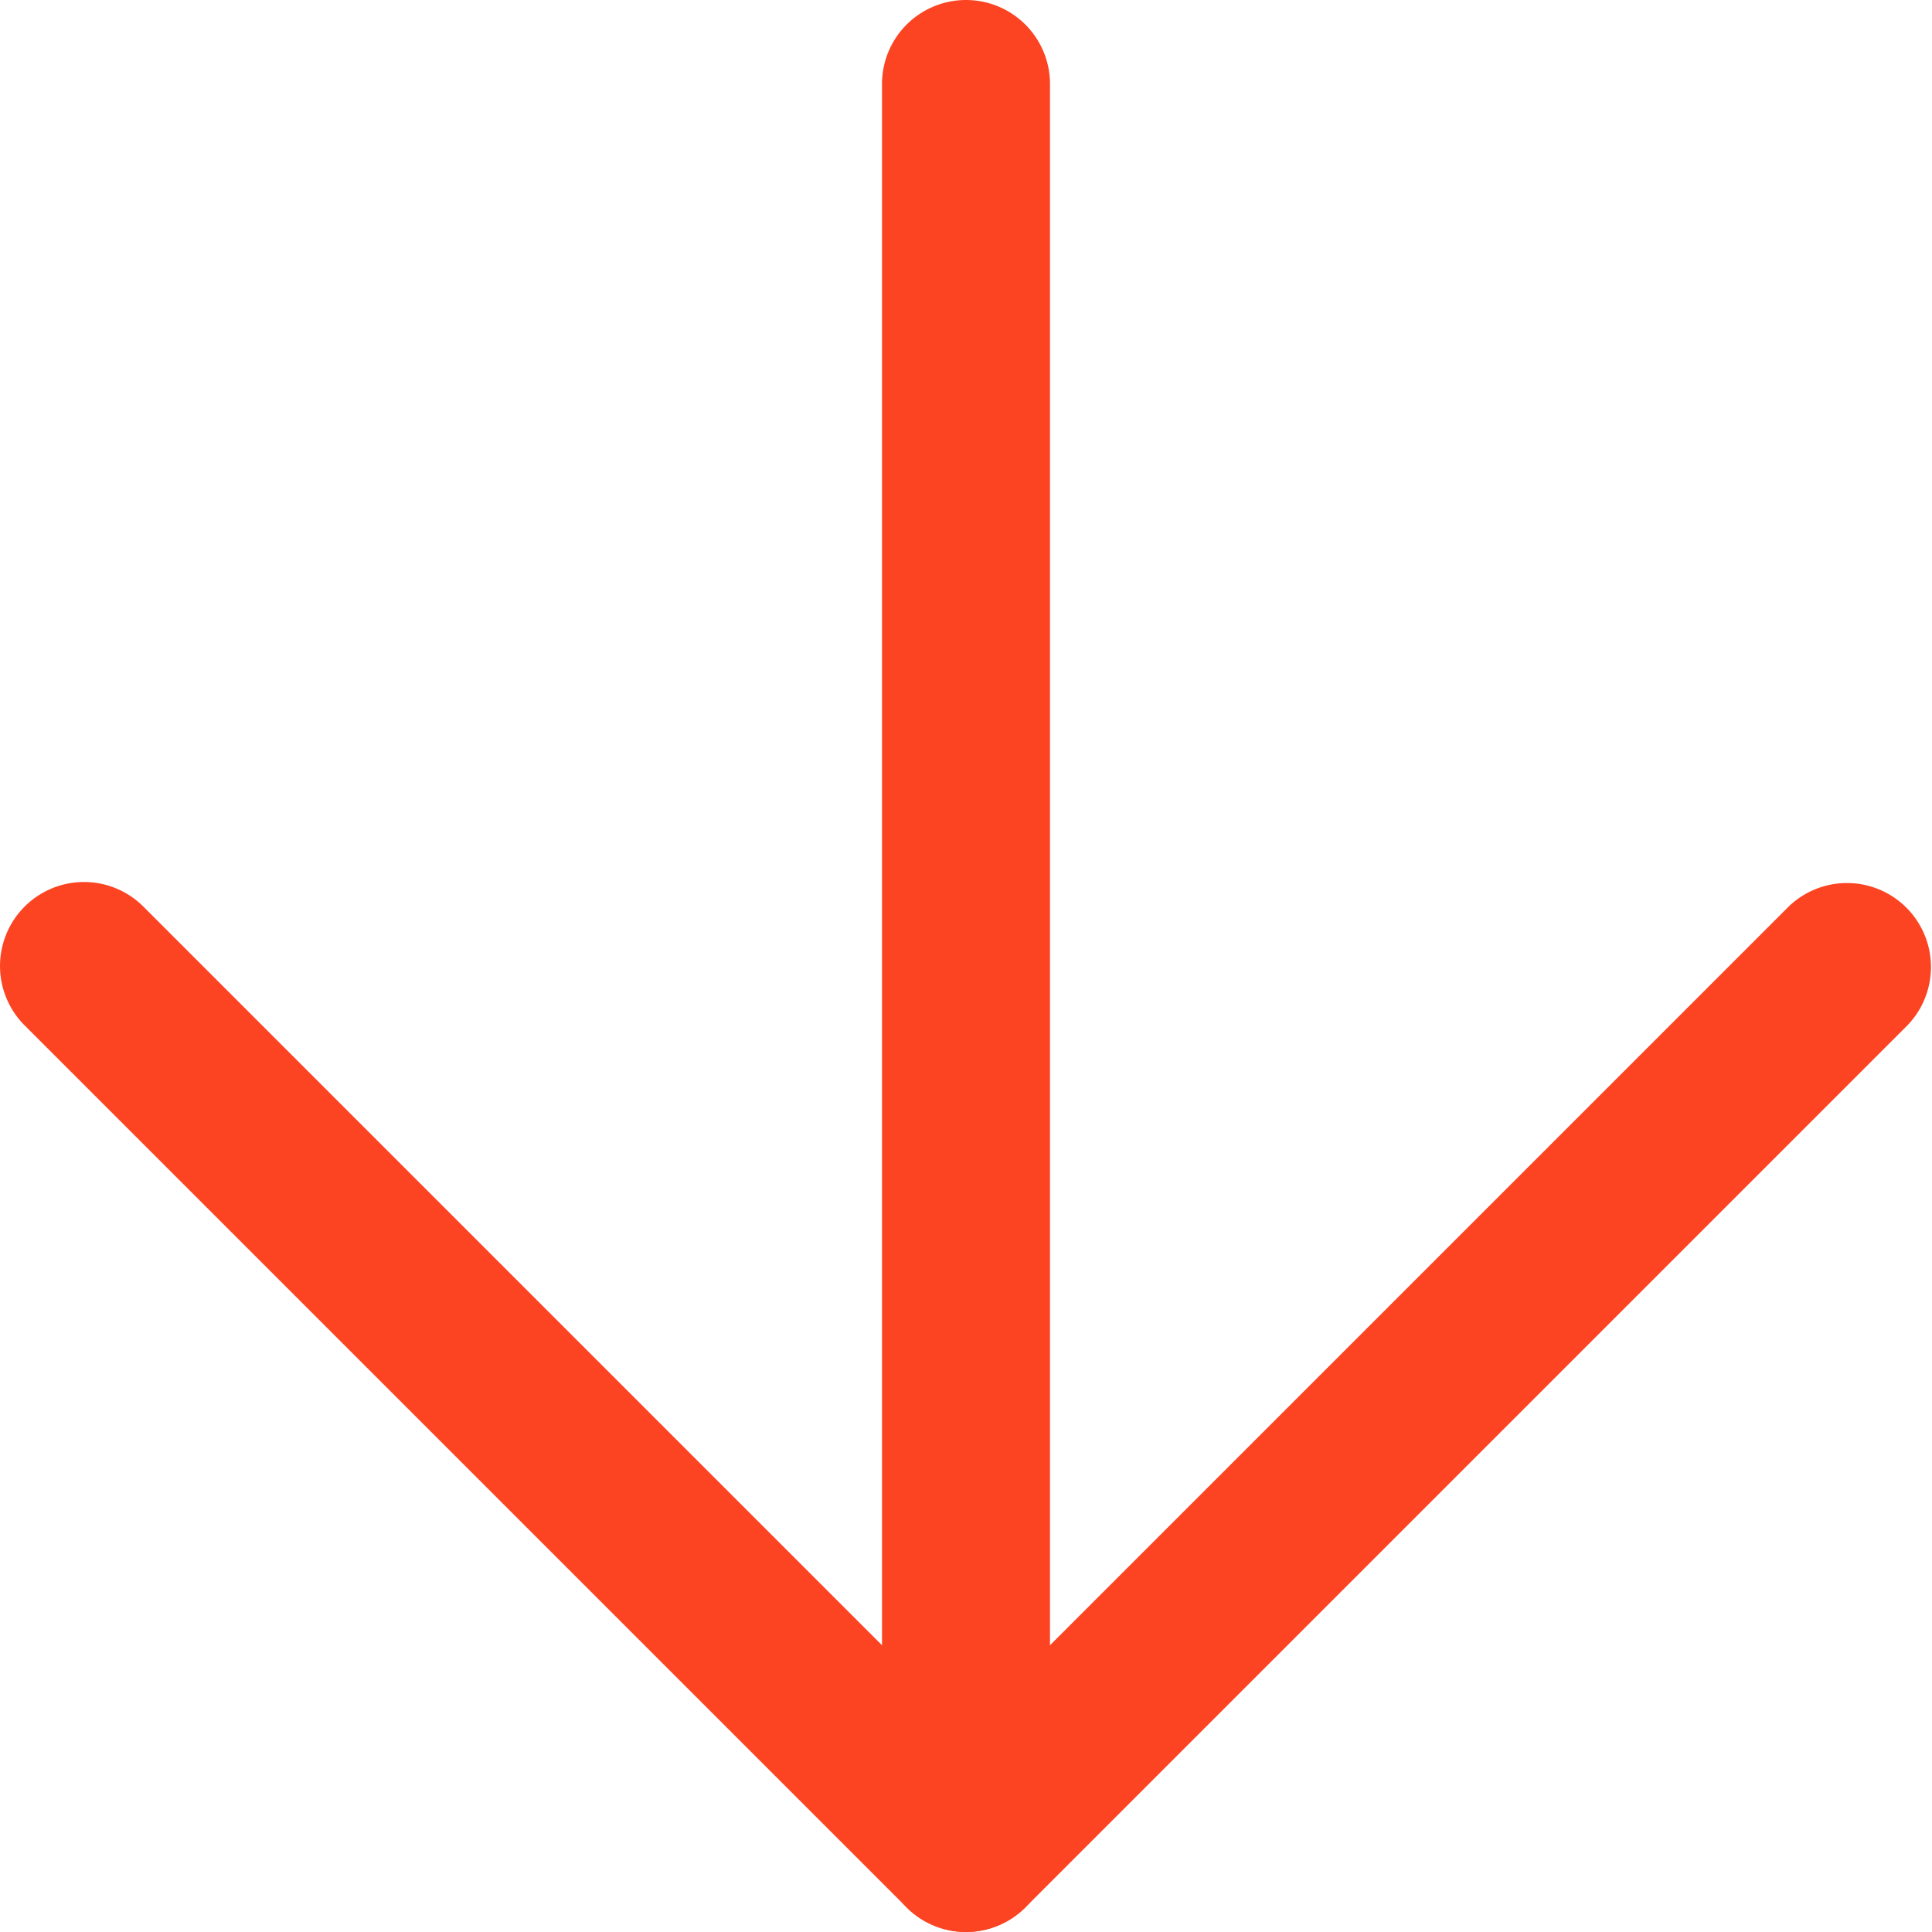
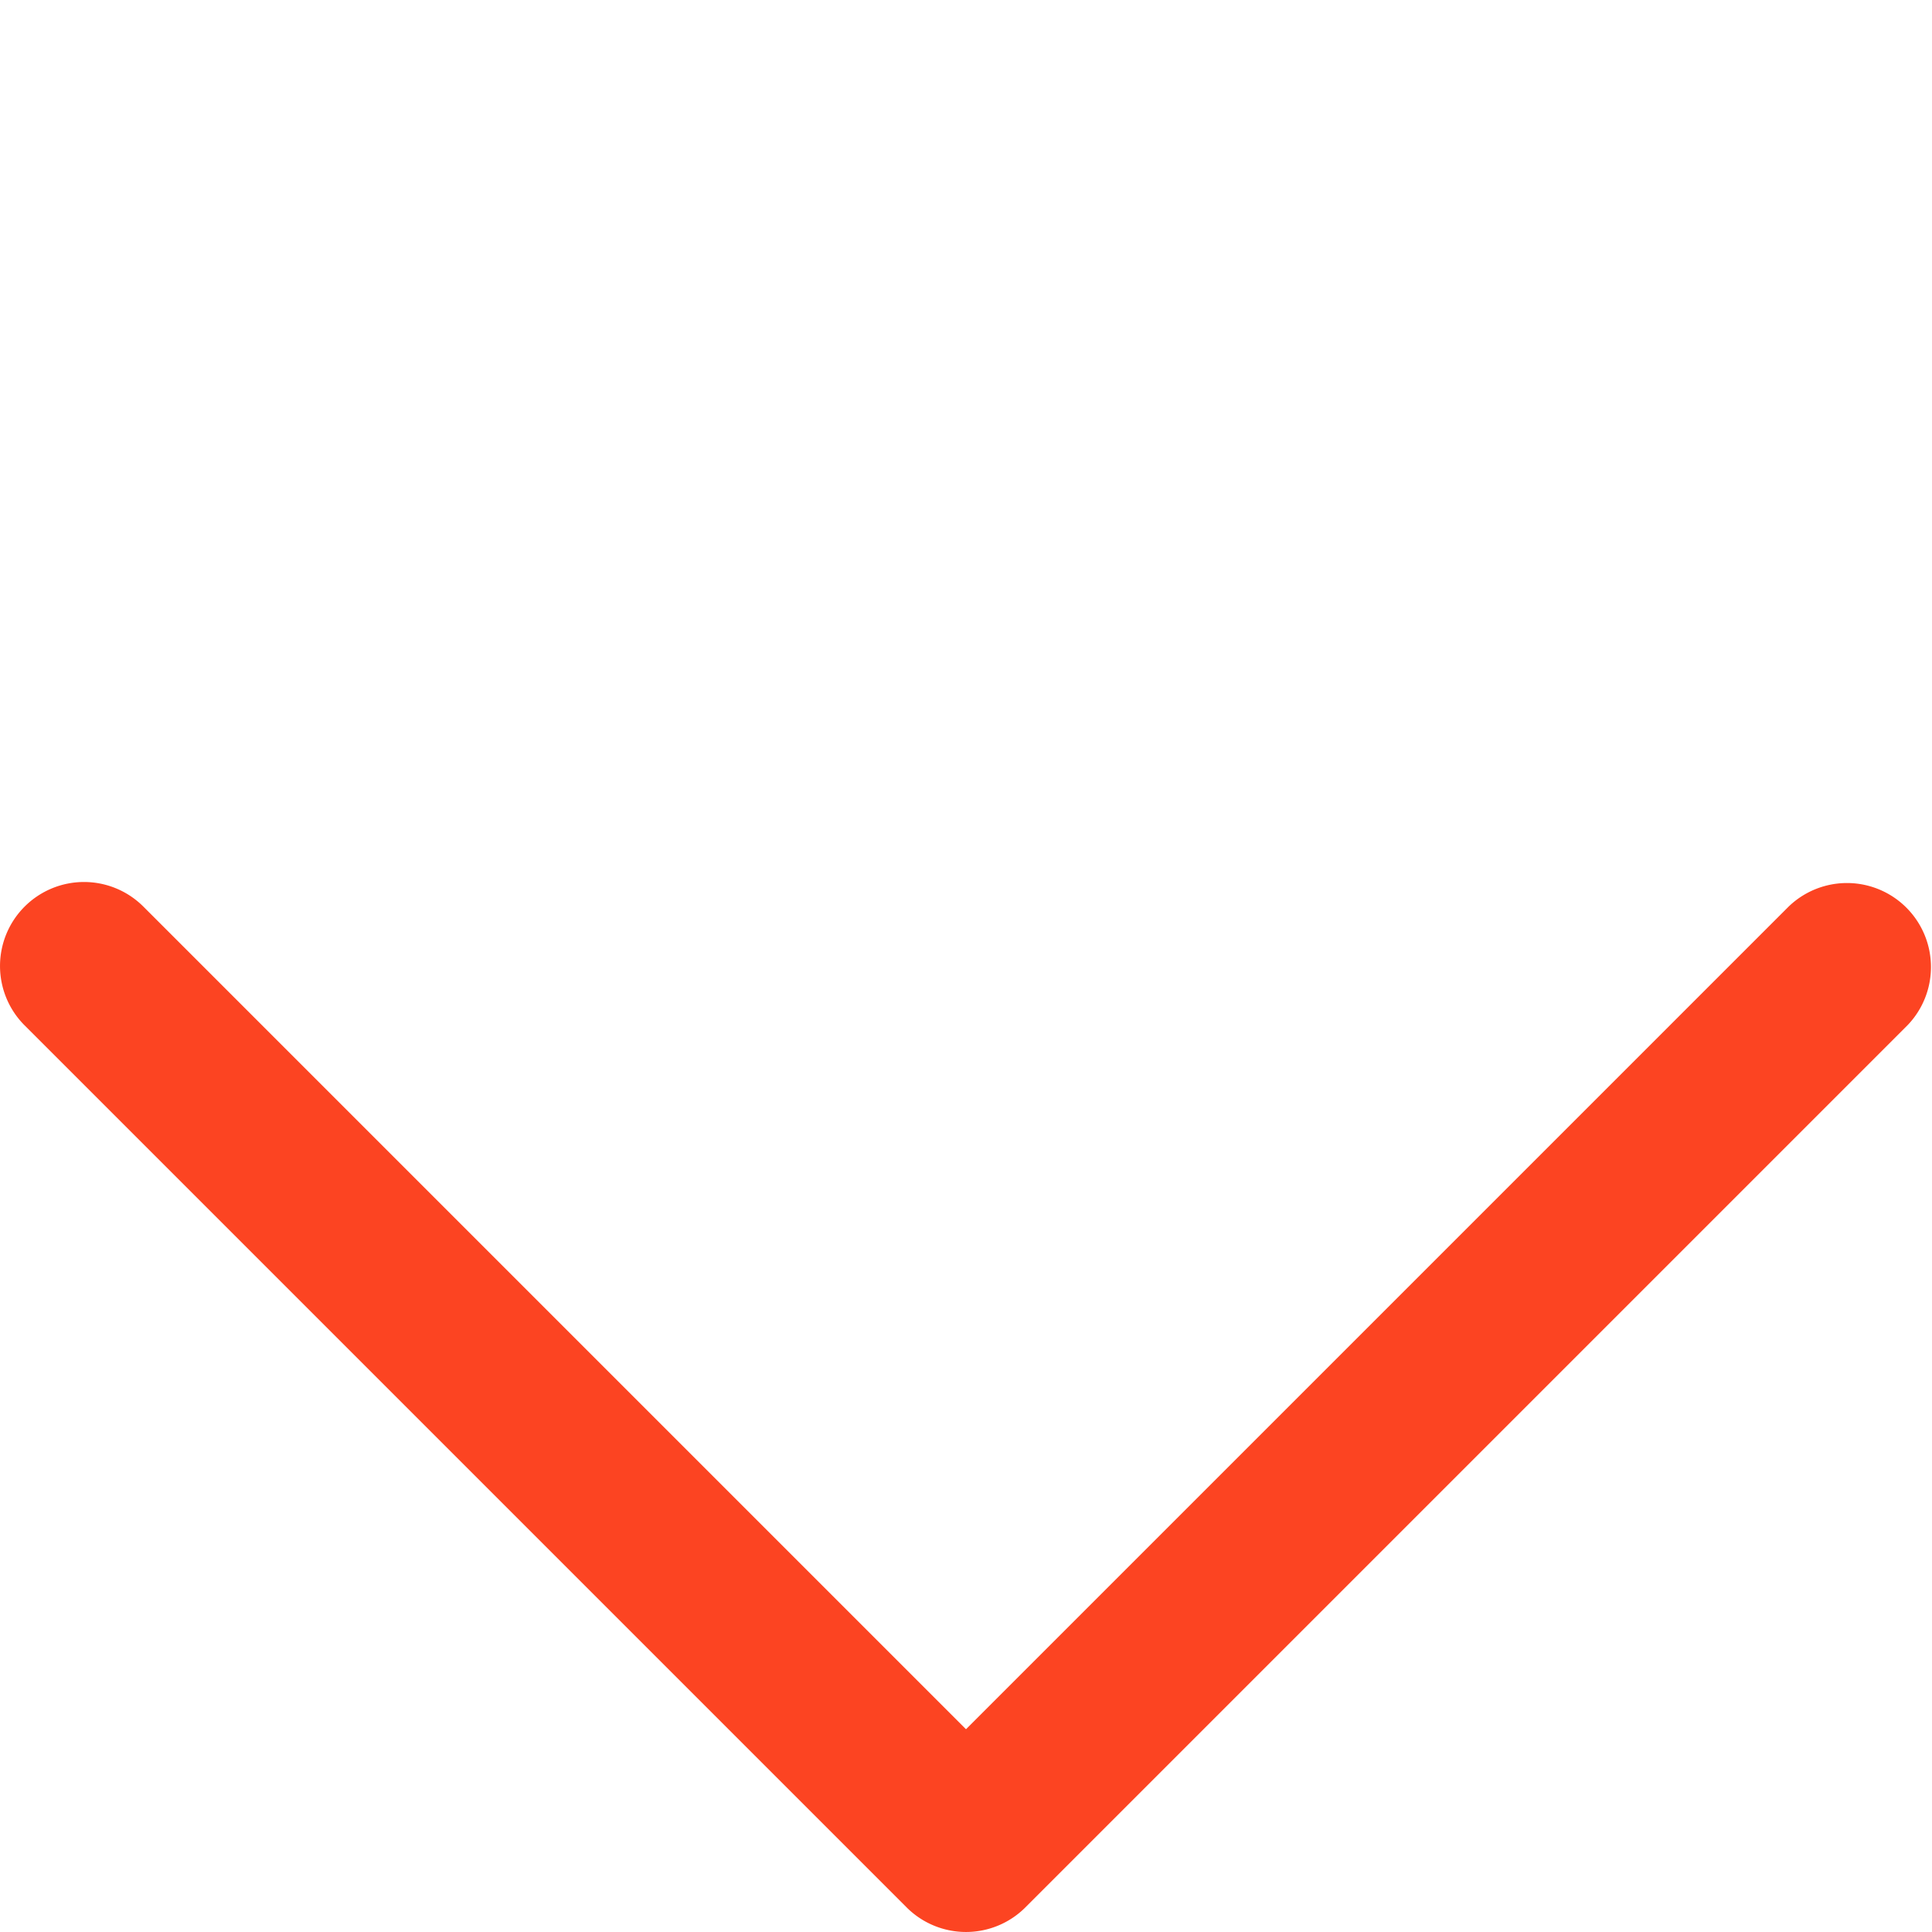
<svg xmlns="http://www.w3.org/2000/svg" width="23" height="23" viewBox="0 0 23 23">
  <g transform="translate(29.5 29.5) rotate(180)">
-     <path d="M18,29.5a1,1,0,0,1-1-1V7.5a1,1,0,0,1,2,0v21A1,1,0,0,1,18,29.5Z" fill="#fc4422" />
    <path d="M28.5,19a1,1,0,0,1-.707-.293L18,8.914,8.207,18.707a1,1,0,0,1-1.414-1.414l10.5-10.5a1,1,0,0,1,1.414,0l10.5,10.5A1,1,0,0,1,28.5,19Z" fill="#fc4422" />
  </g>
</svg>